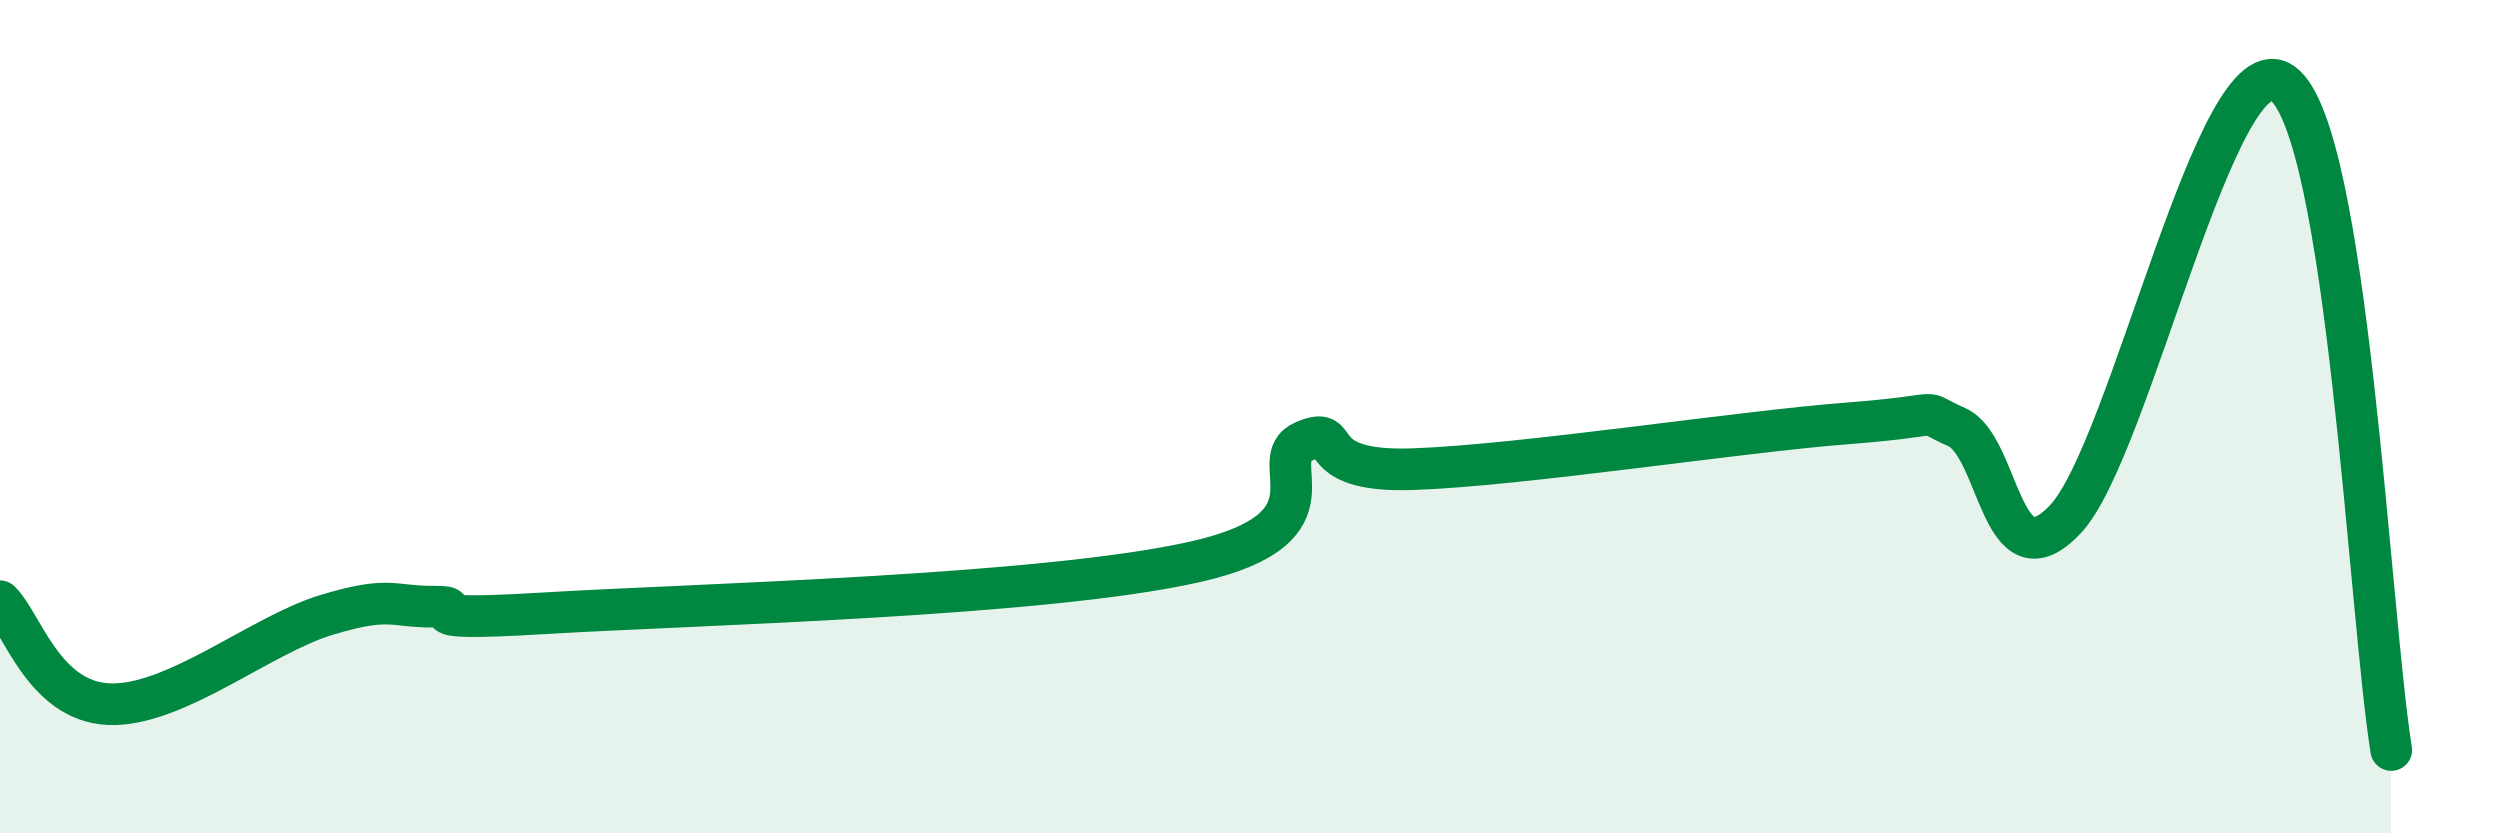
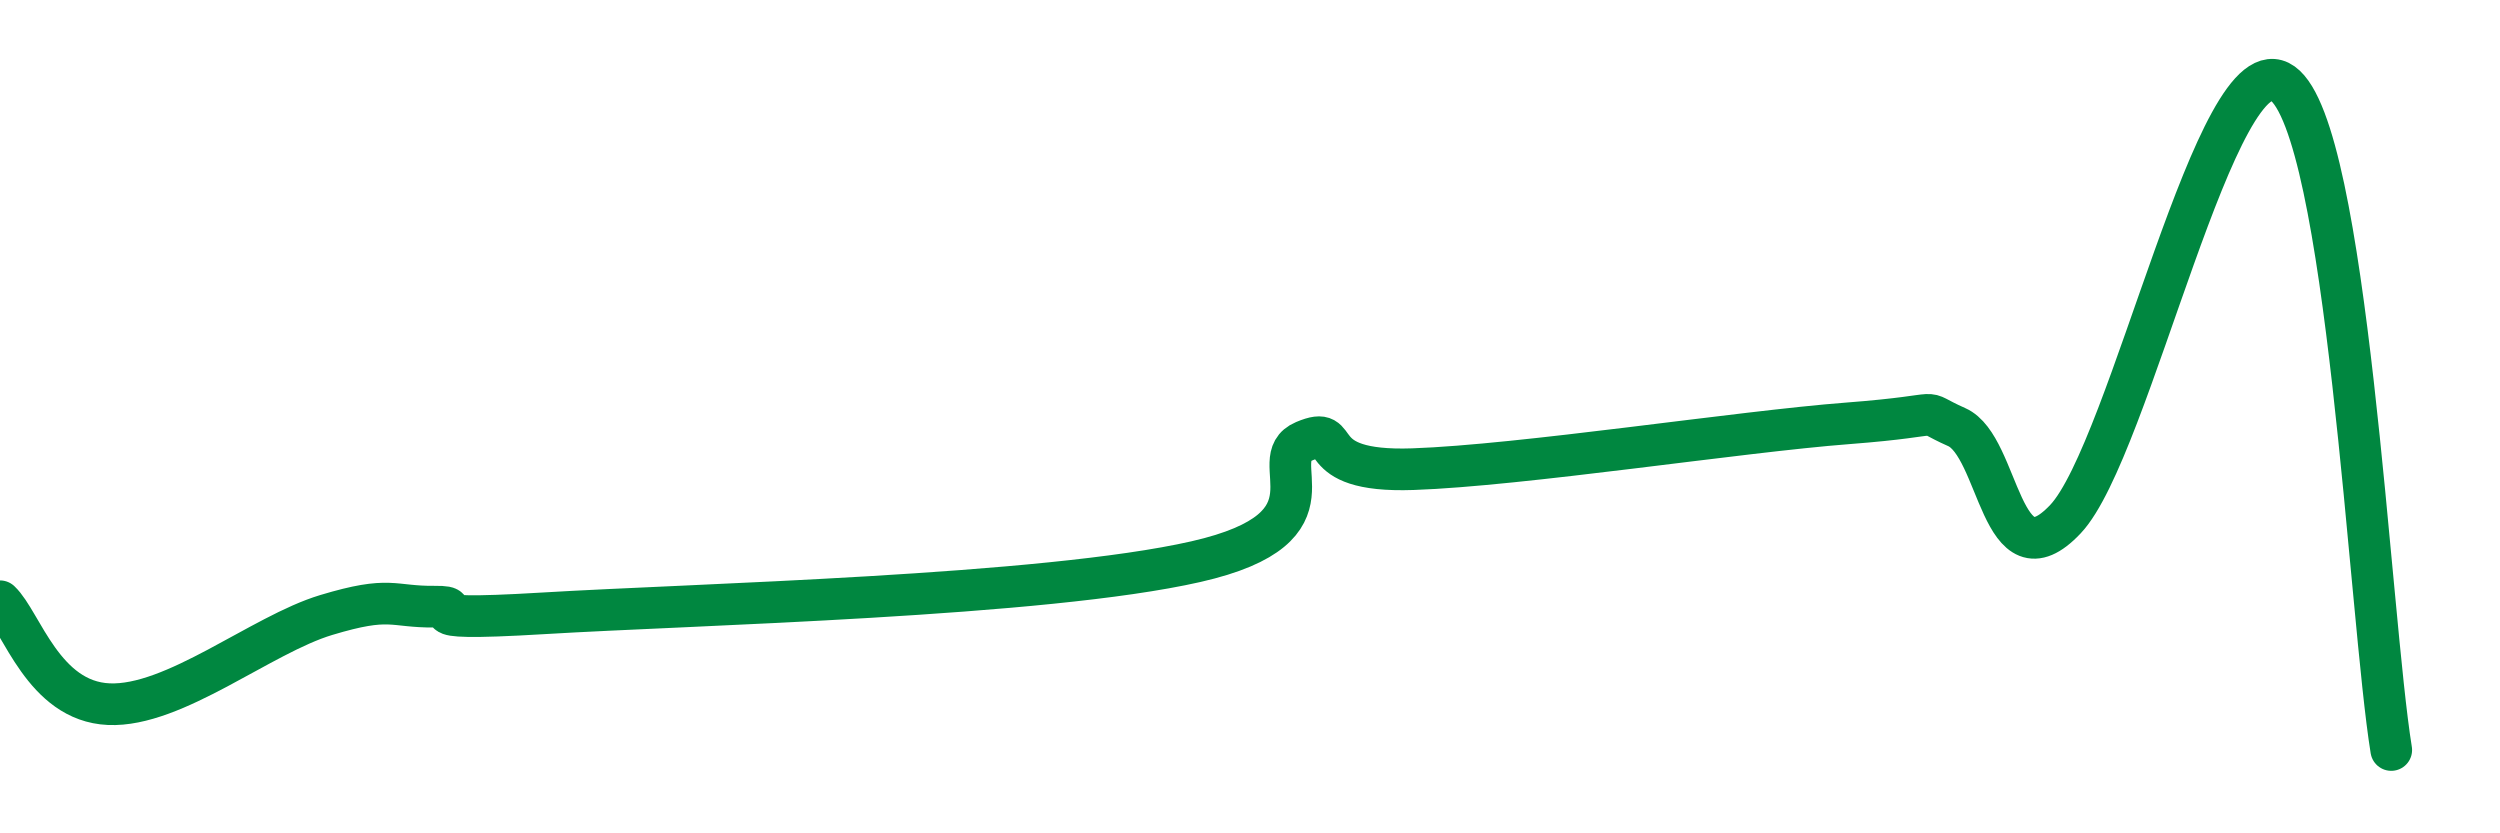
<svg xmlns="http://www.w3.org/2000/svg" width="60" height="20" viewBox="0 0 60 20">
-   <path d="M 0,14.43 C 0.52,14.92 1.04,16.83 2.61,16.9 C 4.18,16.97 6.27,15.23 7.83,14.76 C 9.39,14.29 9.39,14.57 10.43,14.56 C 11.47,14.55 9.39,14.94 13.04,14.72 C 16.69,14.5 25.05,14.31 28.7,13.48 C 32.35,12.65 30.26,11.03 31.3,10.59 C 32.34,10.15 31.3,11.35 33.91,11.26 C 36.52,11.17 41.74,10.36 44.35,10.16 C 46.96,9.96 45.92,9.79 46.96,10.25 C 48,10.71 48.01,14.11 49.57,12.46 C 51.13,10.81 53.22,0.89 54.78,2 C 56.34,3.11 56.87,14.8 57.39,18L57.39 20L0 20Z" fill="#008740" opacity="0.1" stroke-linecap="round" stroke-linejoin="round" />
  <path d="M 0,14.43 C 0.52,14.92 1.04,16.83 2.61,16.9 C 4.18,16.97 6.27,15.23 7.83,14.76 C 9.39,14.29 9.39,14.57 10.43,14.56 C 11.47,14.55 9.39,14.94 13.04,14.72 C 16.69,14.5 25.05,14.31 28.7,13.48 C 32.35,12.65 30.26,11.03 31.3,10.59 C 32.34,10.15 31.3,11.35 33.91,11.26 C 36.52,11.17 41.74,10.36 44.35,10.16 C 46.96,9.96 45.92,9.79 46.96,10.25 C 48,10.71 48.01,14.11 49.57,12.46 C 51.13,10.81 53.22,0.89 54.78,2 C 56.34,3.11 56.87,14.8 57.39,18" stroke="#008740" stroke-width="1" fill="none" stroke-linecap="round" stroke-linejoin="round" />
</svg>